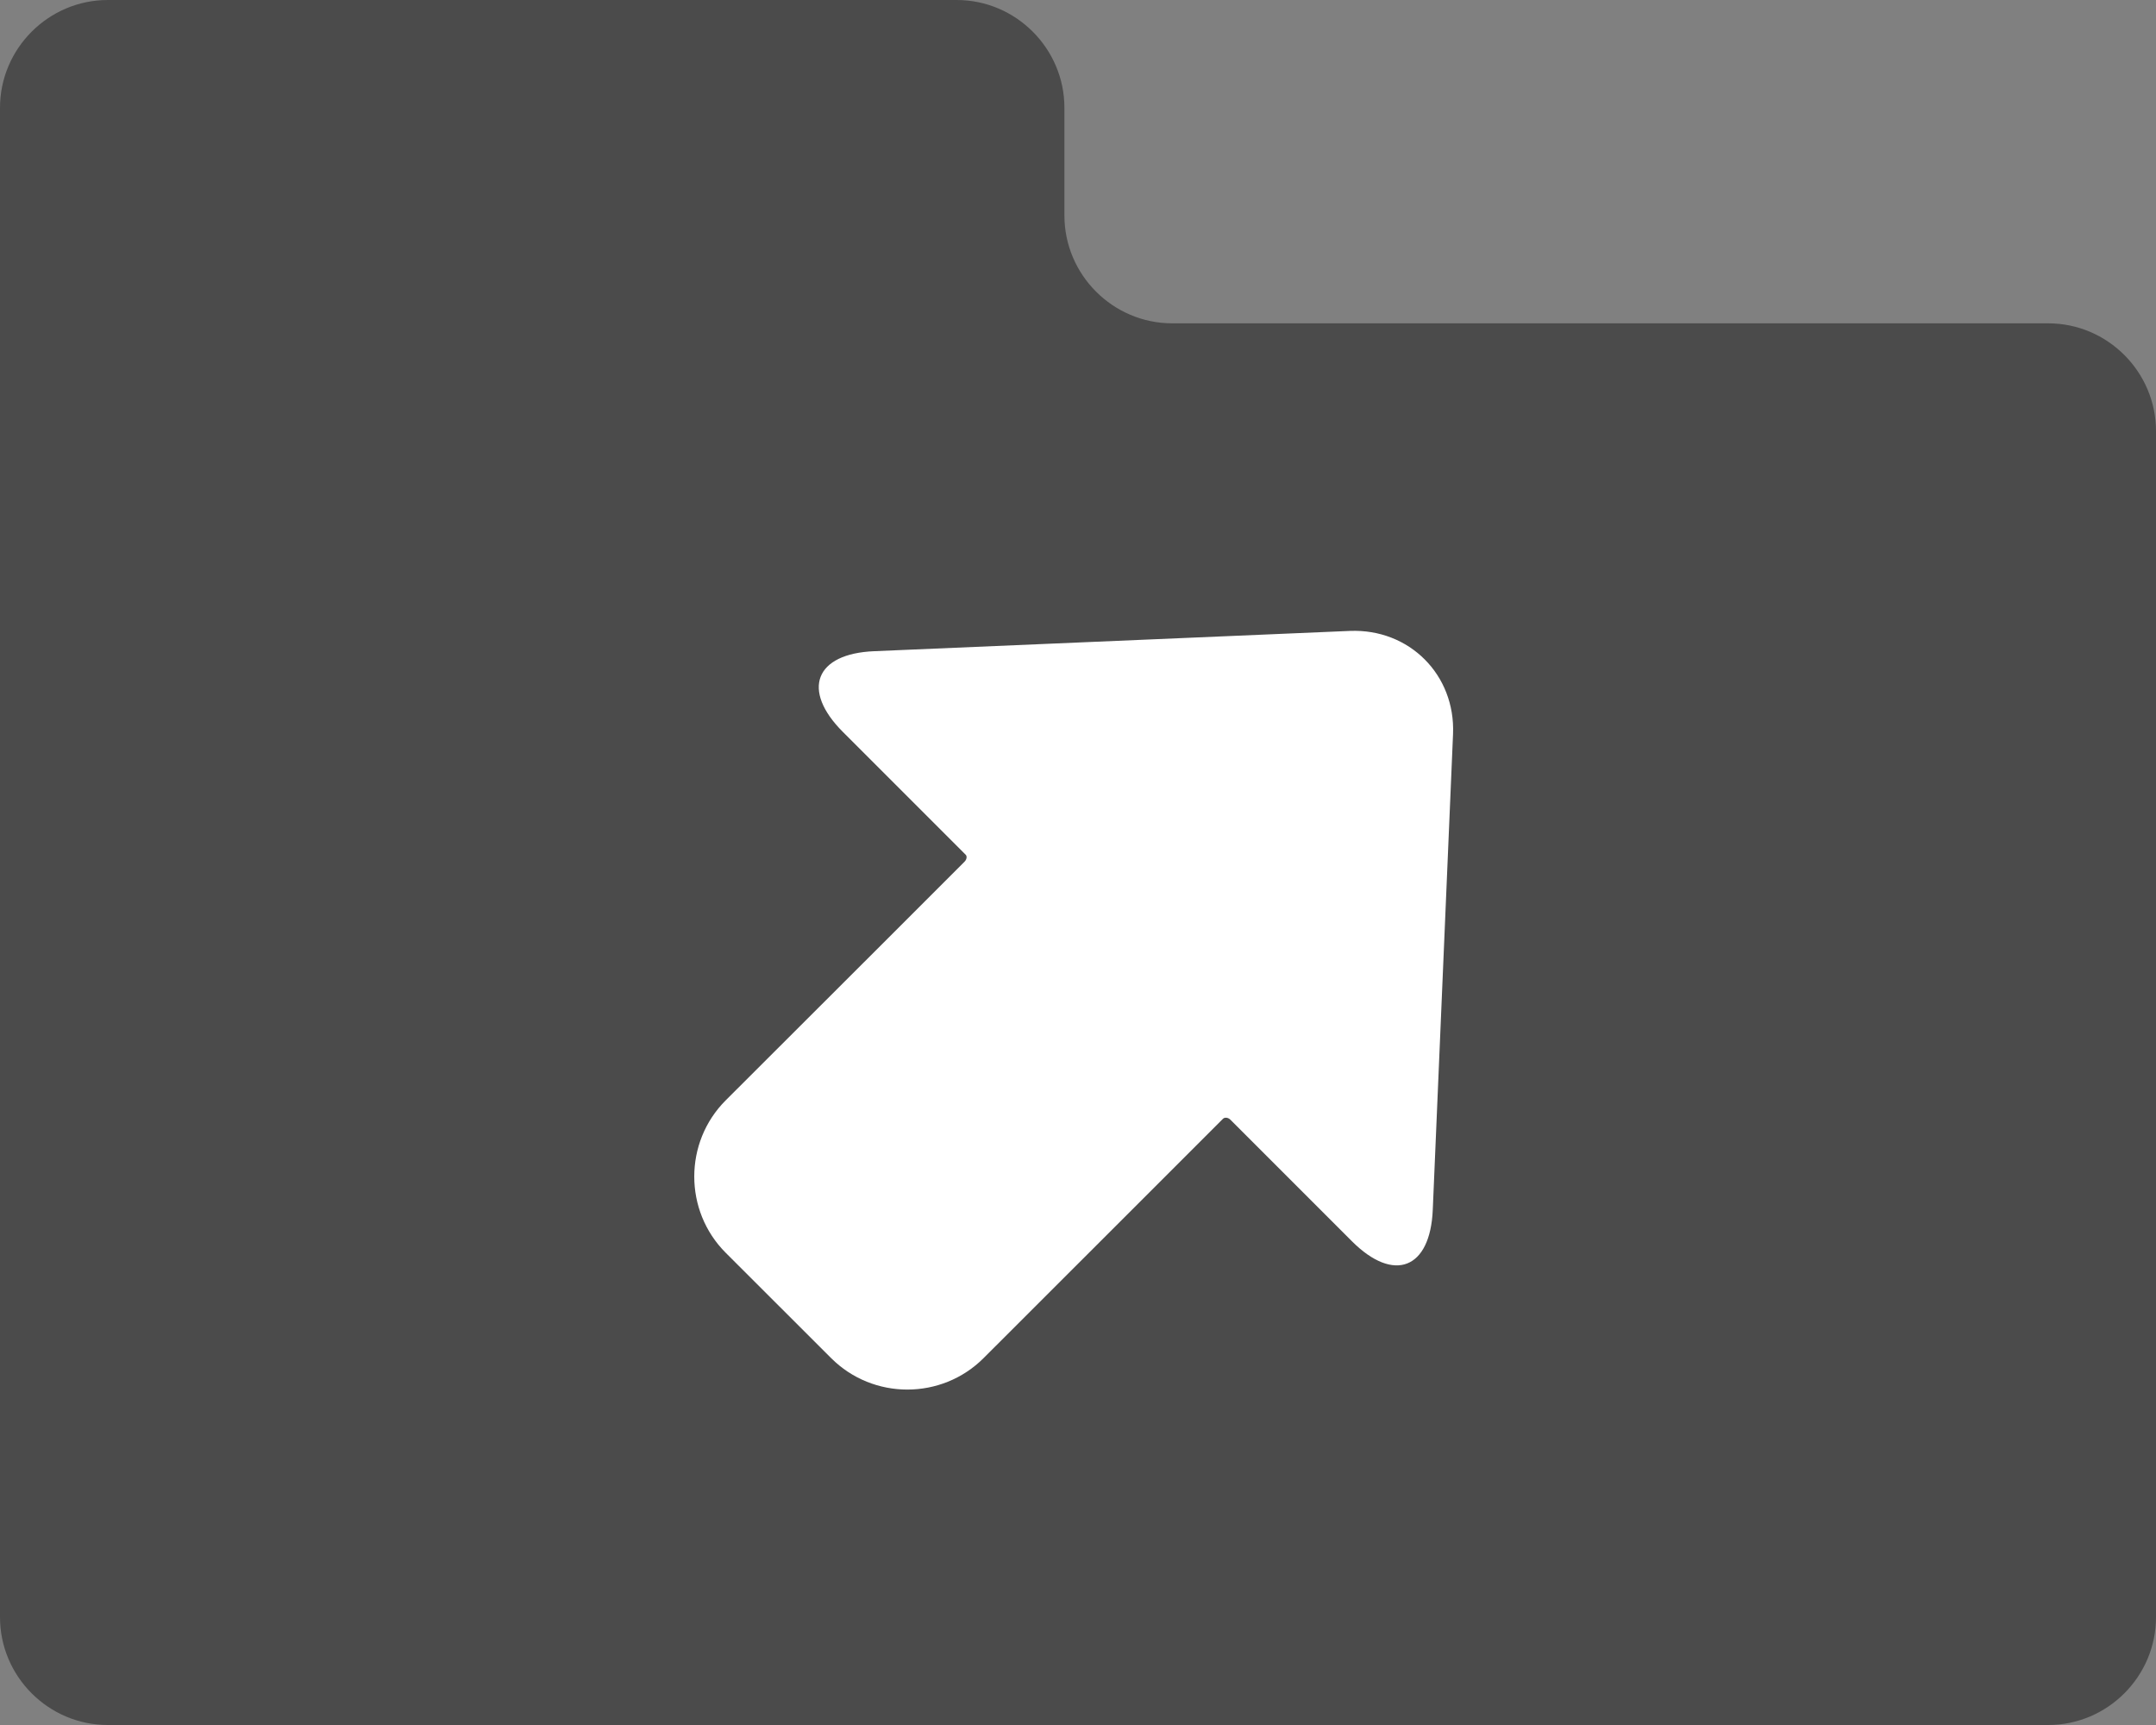
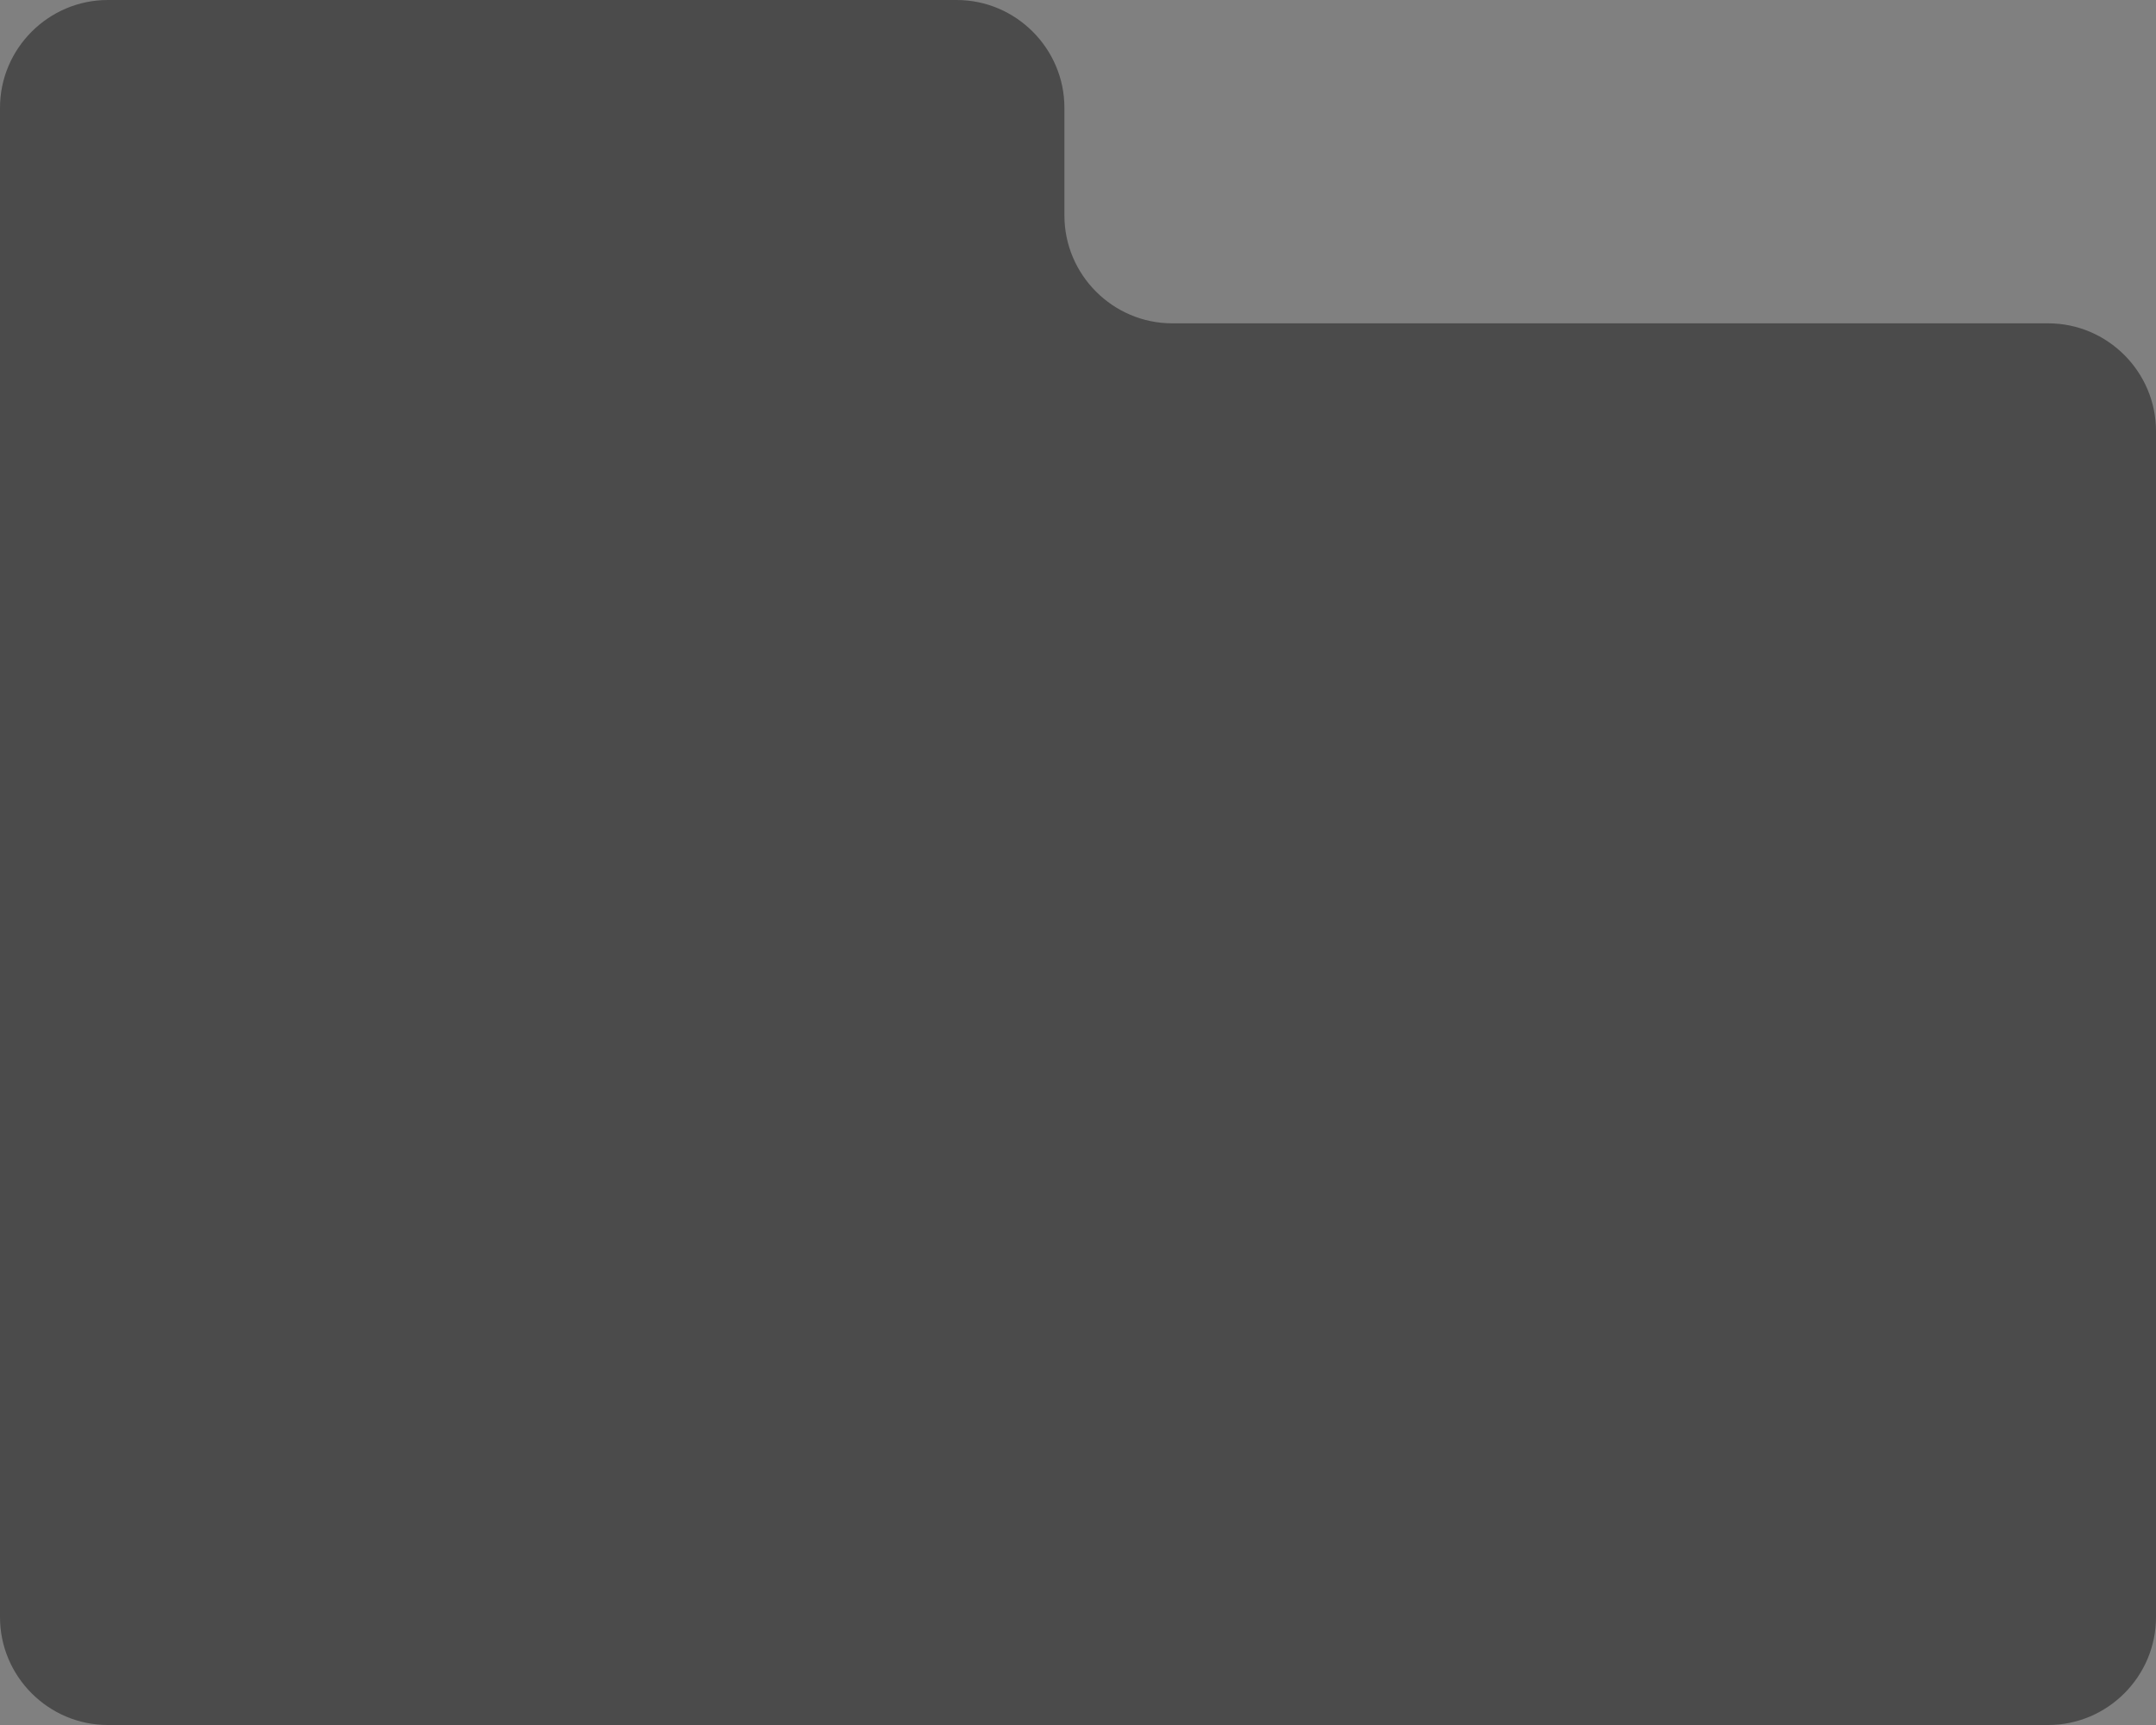
<svg xmlns="http://www.w3.org/2000/svg" version="1.1" id="Layer_1" x="0px" y="0px" width="20px" height="16px" viewBox="45.731 42.189 20 16" enable-background="new 45.731 42.189 20 16" xml:space="preserve">
  <rect x="45.731" y="42.189" width="20" height="16" fill="#808080" stroke="none" />
  <g>
    <path fill="#4B4B4B" d="M56.605,45.188c-0.55,0-1-0.45-1-1v-0.999c0-0.55-0.45-1-1-1h-7.874c-0.55,0-1,0.45-1,1v14   c0,0.55,0.45,1,1,1h18c0.55,0,1-0.45,1-1V46.188c0-0.55-0.45-1-1-1H56.605z" />
    <g>
-       <path fill="#FFFFFF" d="M52.463,53.809c-0.389-0.389-0.389-1.025,0-1.414l1.471-1.469c0.389-0.389,0.724-0.724,0.744-0.744    c0.021-0.021,0.025-0.05,0.012-0.064c-0.014-0.014-0.344-0.344-0.732-0.732l-0.408-0.408c-0.389-0.389-0.258-0.727,0.292-0.749    l4.412-0.188c0.55-0.022,0.979,0.407,0.956,0.957l-0.188,4.412c-0.023,0.55-0.361,0.681-0.75,0.292l-0.383-0.383    c-0.389-0.389-0.725-0.725-0.745-0.745s-0.052-0.024-0.068-0.008s-0.349,0.349-0.737,0.737l-1.484,1.483    c-0.389,0.389-1.025,0.389-1.414,0L52.463,53.809z" />
-     </g>
+       </g>
  </g>
</svg>